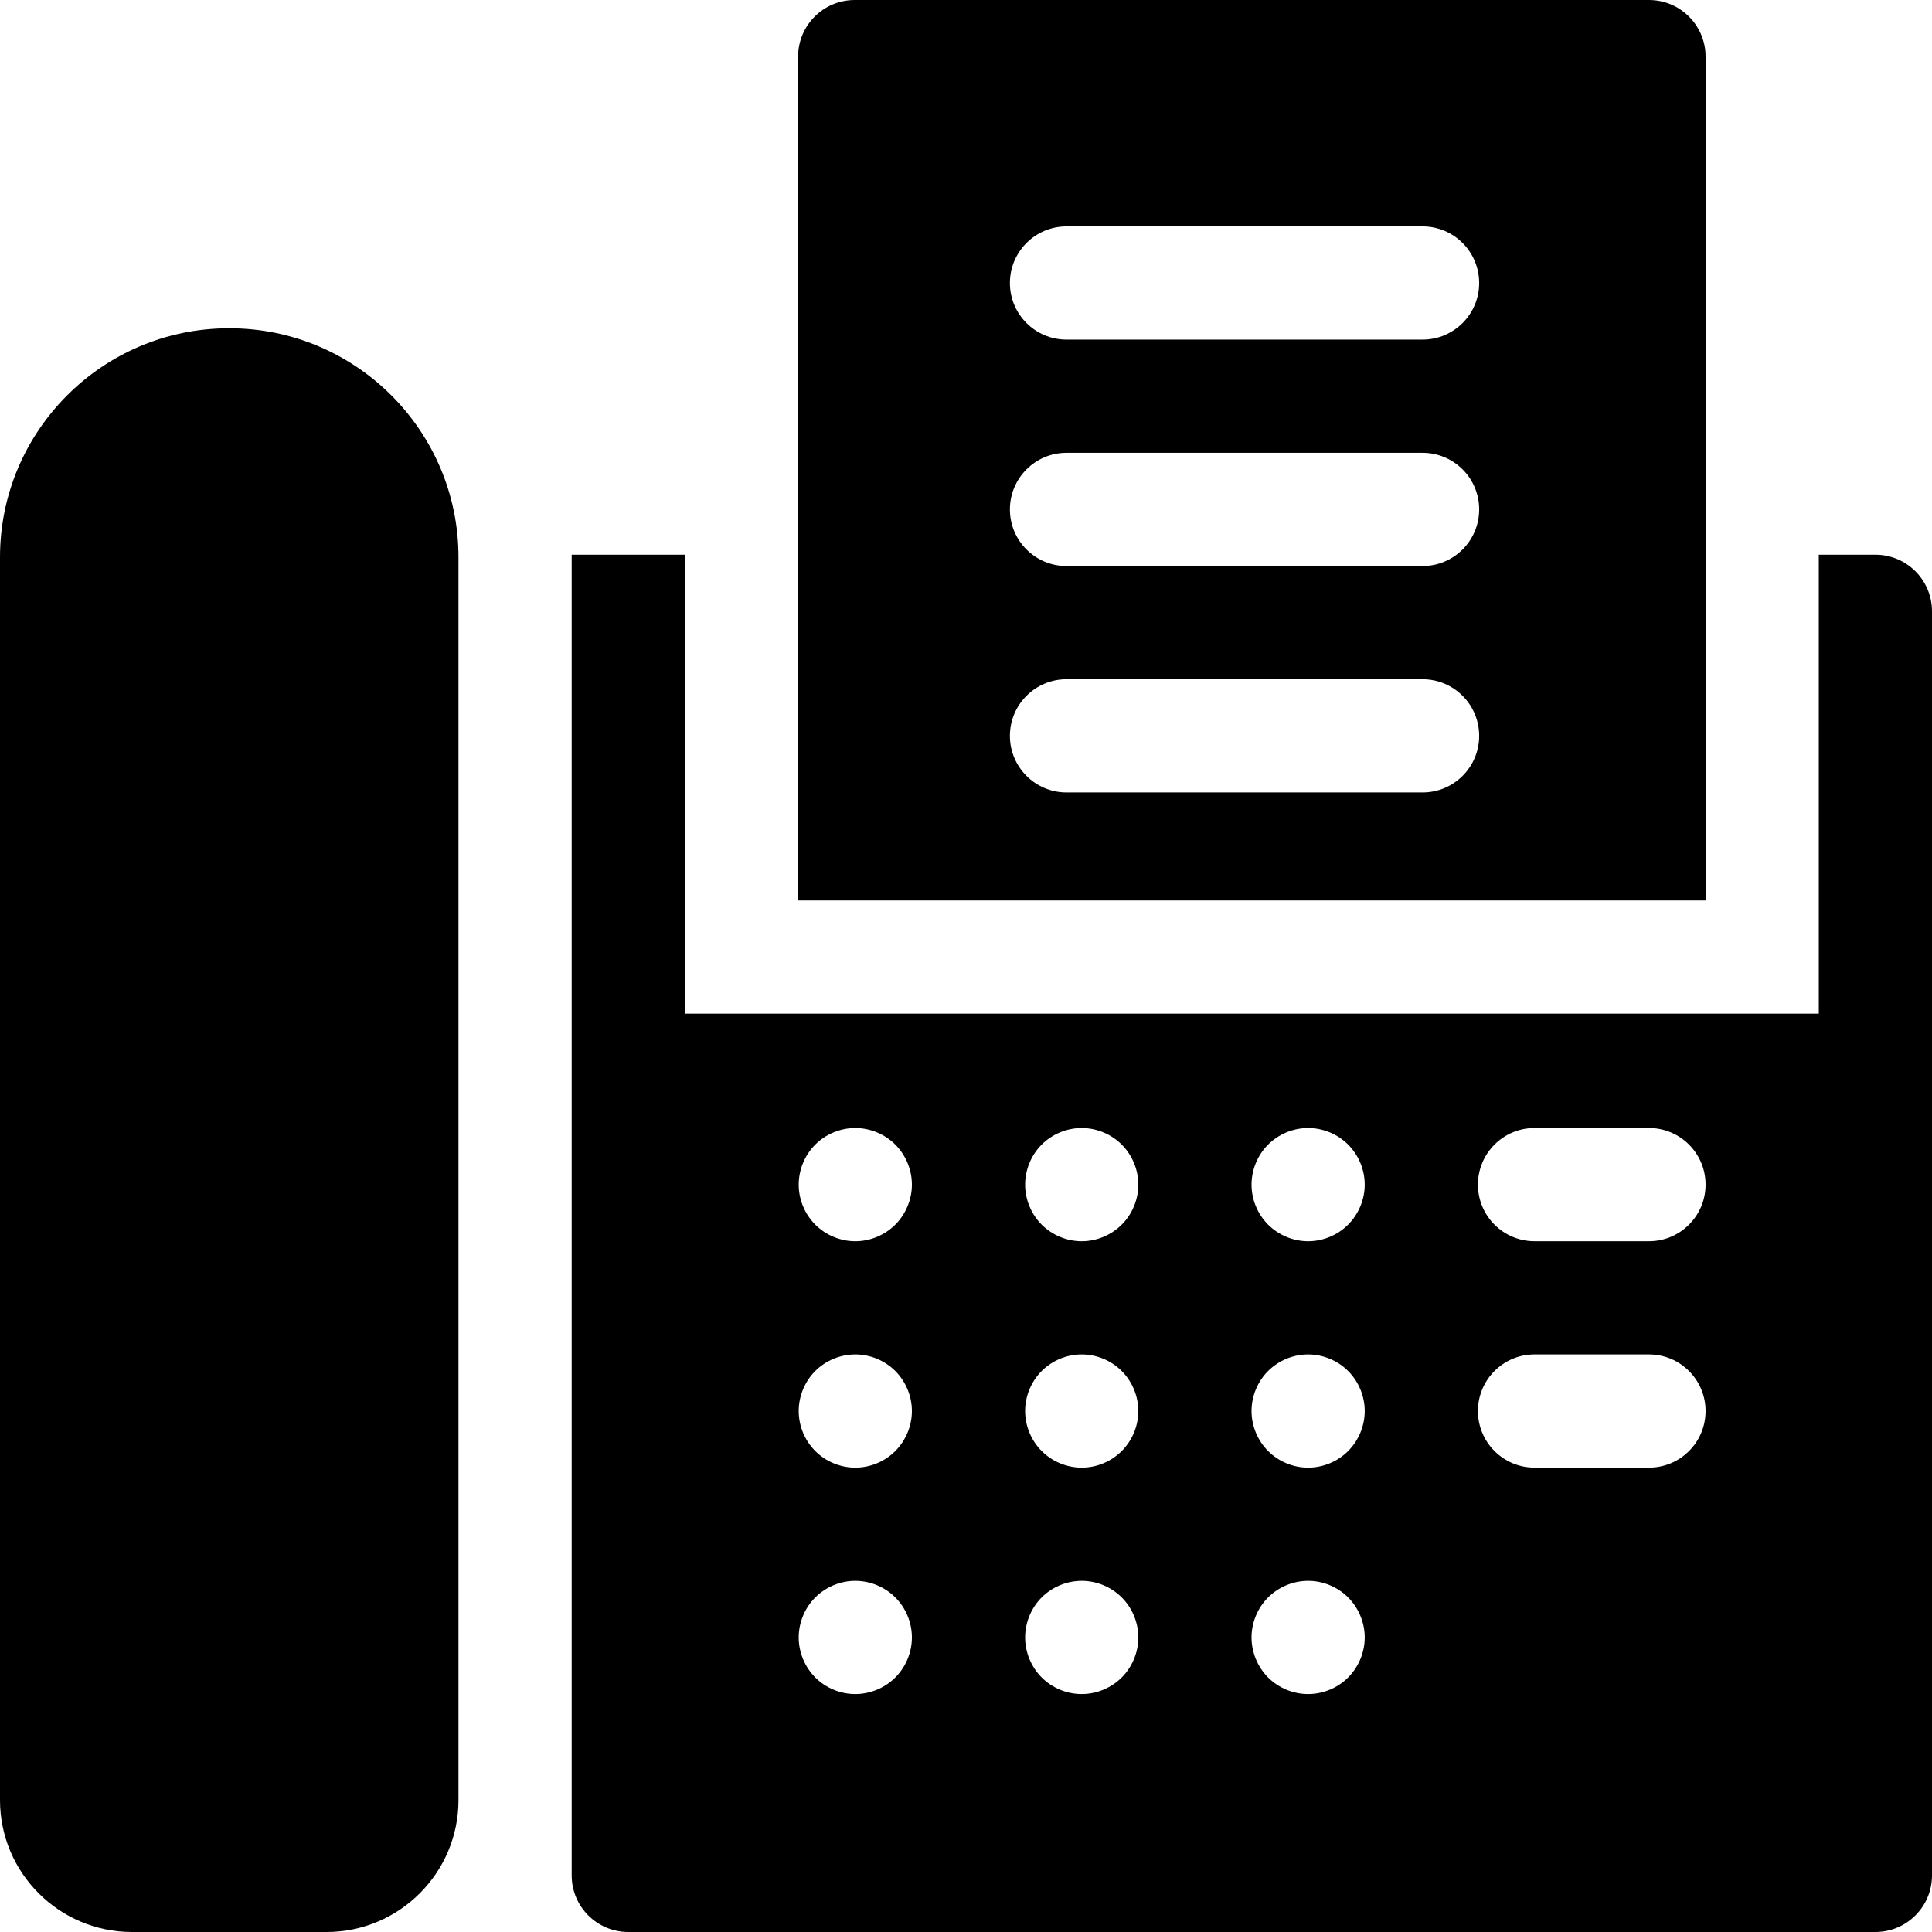
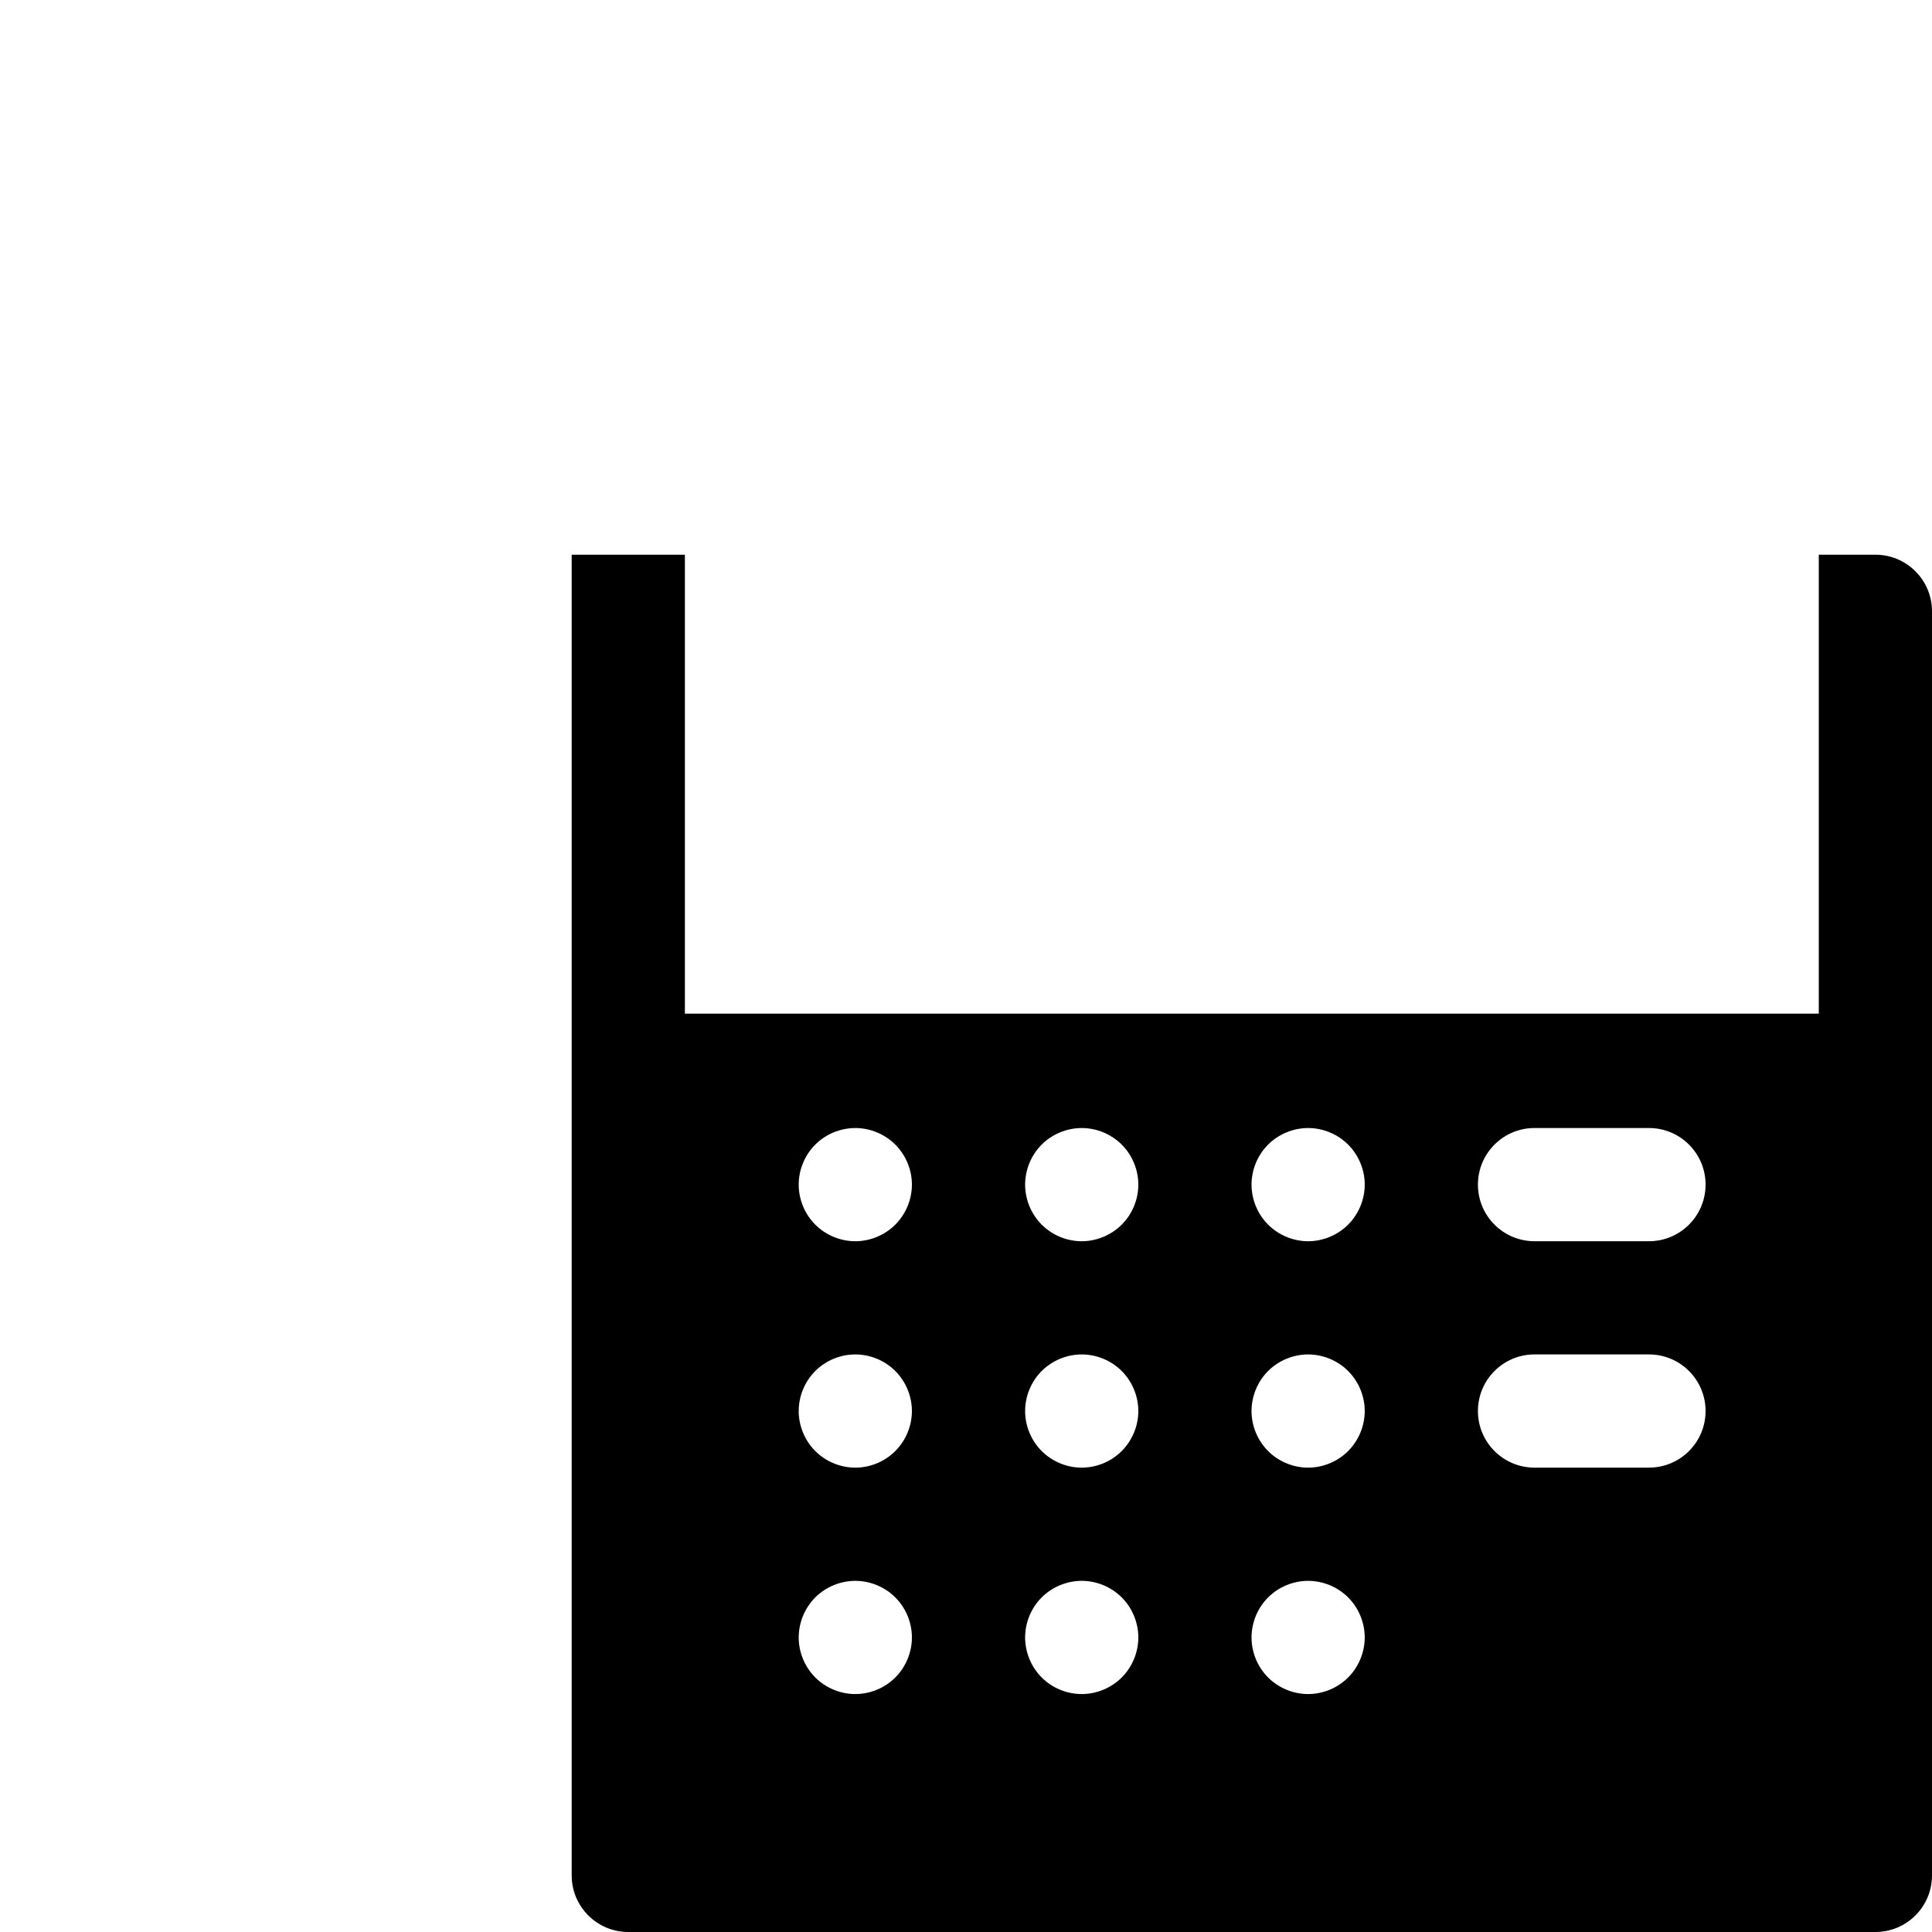
<svg xmlns="http://www.w3.org/2000/svg" version="1.1" id="Capa_1" x="0px" y="0px" viewBox="0 0 512 512" style="enable-background:new 0 0 512 512;" xml:space="preserve" width="512" height="512">
  <g>
-     <path d="M60.847,87h-0.19C27.211,87,0,114.21,0,147.655v329.386C0,496.317,15.683,512,34.959,512h51.585   c19.277,0,34.959-15.683,34.959-34.959V147.655C121.503,114.21,94.293,87,60.847,87z" />
    <path d="M497,147.002h-15.003v121.631H181.504V147.002h-30v121.631v17.398V497c0,8.284,6.716,15,15,15H497c8.284,0,15-6.716,15-15   V278.885v-10.252V162.002C512,153.718,505.284,147.002,497,147.002z M237.265,444.55c-2.79,2.79-6.66,4.39-10.6,4.39   c-3.95,0-7.82-1.6-10.61-4.39c-2.79-2.8-4.39-6.66-4.39-10.61c0-3.949,1.6-7.819,4.39-10.609c2.79-2.79,6.66-4.391,10.61-4.391   c3.95,0,7.81,1.6,10.6,4.391c2.8,2.79,4.4,6.66,4.4,10.609C241.665,437.89,240.065,441.75,237.265,444.55z M237.265,384.54   c-2.79,2.8-6.651,4.4-10.6,4.4c-3.95,0-7.82-1.6-10.61-4.4c-2.79-2.79-4.39-6.65-4.39-10.6c0-3.949,1.6-7.819,4.39-10.609   c2.79-2.79,6.66-4.391,10.61-4.391c3.95,0,7.81,1.6,10.6,4.391c2.79,2.79,4.4,6.66,4.4,10.609   C241.665,377.89,240.055,381.75,237.265,384.54z M237.265,324.54c-2.79,2.79-6.651,4.4-10.6,4.4c-3.95,0-7.82-1.609-10.61-4.4   c-2.79-2.79-4.39-6.66-4.39-10.6c0-3.949,1.6-7.819,4.39-10.609c2.79-2.79,6.66-4.391,10.61-4.391c3.94,0,7.81,1.6,10.6,4.391   c2.79,2.79,4.4,6.66,4.4,10.609C241.665,317.88,240.055,321.75,237.265,324.54z M297.267,444.55c-2.79,2.79-6.66,4.39-10.6,4.39   c-3.95,0-7.82-1.6-10.61-4.39c-2.79-2.8-4.39-6.66-4.39-10.61c0-3.949,1.6-7.819,4.39-10.609c2.79-2.79,6.66-4.391,10.61-4.391   c3.95,0,7.81,1.6,10.6,4.391c2.8,2.79,4.4,6.66,4.4,10.609C301.667,437.89,300.067,441.75,297.267,444.55z M297.267,384.54   c-2.79,2.8-6.66,4.4-10.6,4.4c-3.95,0-7.82-1.6-10.61-4.4c-2.79-2.79-4.39-6.65-4.39-10.6c0-3.949,1.6-7.819,4.39-10.609   c2.79-2.79,6.66-4.391,10.61-4.391c3.94,0,7.81,1.6,10.6,4.391c2.79,2.79,4.4,6.66,4.4,10.609   C301.667,377.89,300.057,381.75,297.267,384.54z M297.267,324.54c-2.79,2.79-6.651,4.4-10.6,4.4c-3.95,0-7.82-1.609-10.61-4.4   c-2.79-2.79-4.39-6.66-4.39-10.6c0-3.949,1.6-7.819,4.39-10.609c2.79-2.79,6.66-4.391,10.61-4.391c3.95,0,7.81,1.6,10.6,4.391   c2.8,2.79,4.4,6.66,4.4,10.609C301.667,317.88,300.067,321.75,297.267,324.54z M357.268,444.55c-2.79,2.79-6.66,4.39-10.6,4.39   c-3.95,0-7.82-1.6-10.61-4.39c-2.79-2.8-4.39-6.66-4.39-10.61c0-3.949,1.6-7.819,4.39-10.609c2.79-2.79,6.66-4.391,10.61-4.391   c3.94,0,7.81,1.6,10.6,4.391c2.79,2.79,4.4,6.66,4.4,10.609C361.668,437.89,360.058,441.75,357.268,444.55z M357.268,384.54   c-2.79,2.8-6.66,4.4-10.6,4.4c-3.95,0-7.82-1.6-10.61-4.4c-2.79-2.79-4.39-6.65-4.39-10.6c0-3.949,1.6-7.819,4.39-10.609   c2.79-2.79,6.66-4.391,10.61-4.391c3.94,0,7.81,1.6,10.6,4.391c2.79,2.79,4.4,6.66,4.4,10.609   C361.668,377.89,360.058,381.75,357.268,384.54z M357.268,324.54c-2.79,2.79-6.651,4.4-10.6,4.4c-3.95,0-7.82-1.609-10.61-4.4   c-2.79-2.79-4.39-6.66-4.39-10.6c0-3.949,1.6-7.819,4.39-10.609c2.79-2.79,6.66-4.391,10.61-4.391c3.94,0,7.81,1.6,10.6,4.391   c2.79,2.79,4.4,6.66,4.4,10.609C361.668,317.88,360.058,321.75,357.268,324.54z M436.995,388.938h-30.33c-8.285,0-15-6.716-15-15   c0-8.284,6.716-15,15-15h30.33c8.284,0,15,6.716,15,15C451.996,382.222,445.28,388.938,436.995,388.938z M436.995,328.937h-30.33   c-8.285,0-15-6.716-15-15c0-8.284,6.716-15,15-15h30.33c8.284,0,15,6.716,15,15C451.996,322.221,445.28,328.937,436.995,328.937z" />
-     <path d="M451.996,15c0-8.284-6.716-15-15-15h-210.49c-8.285,0-15,6.716-15,15v223.633h240.491V15z M376.994,210.006h-94.359   c-8.284,0-15-6.716-15-15c0-8.284,6.716-15,15-15h94.359c8.284,0,15,6.716,15,15C391.995,203.29,385.279,210.006,376.994,210.006z    M376.994,150.004h-94.359c-8.284,0-15-6.716-15-15c0-8.284,6.716-15,15-15h94.359c8.284,0,15,6.716,15,15   C391.995,143.288,385.279,150.004,376.994,150.004z M376.994,90.002h-94.359c-8.284,0-15-6.716-15-15c0-8.284,6.716-15,15-15   h94.359c8.284,0,15,6.716,15,15C391.995,83.286,385.279,90.002,376.994,90.002z" />
  </g>
</svg>